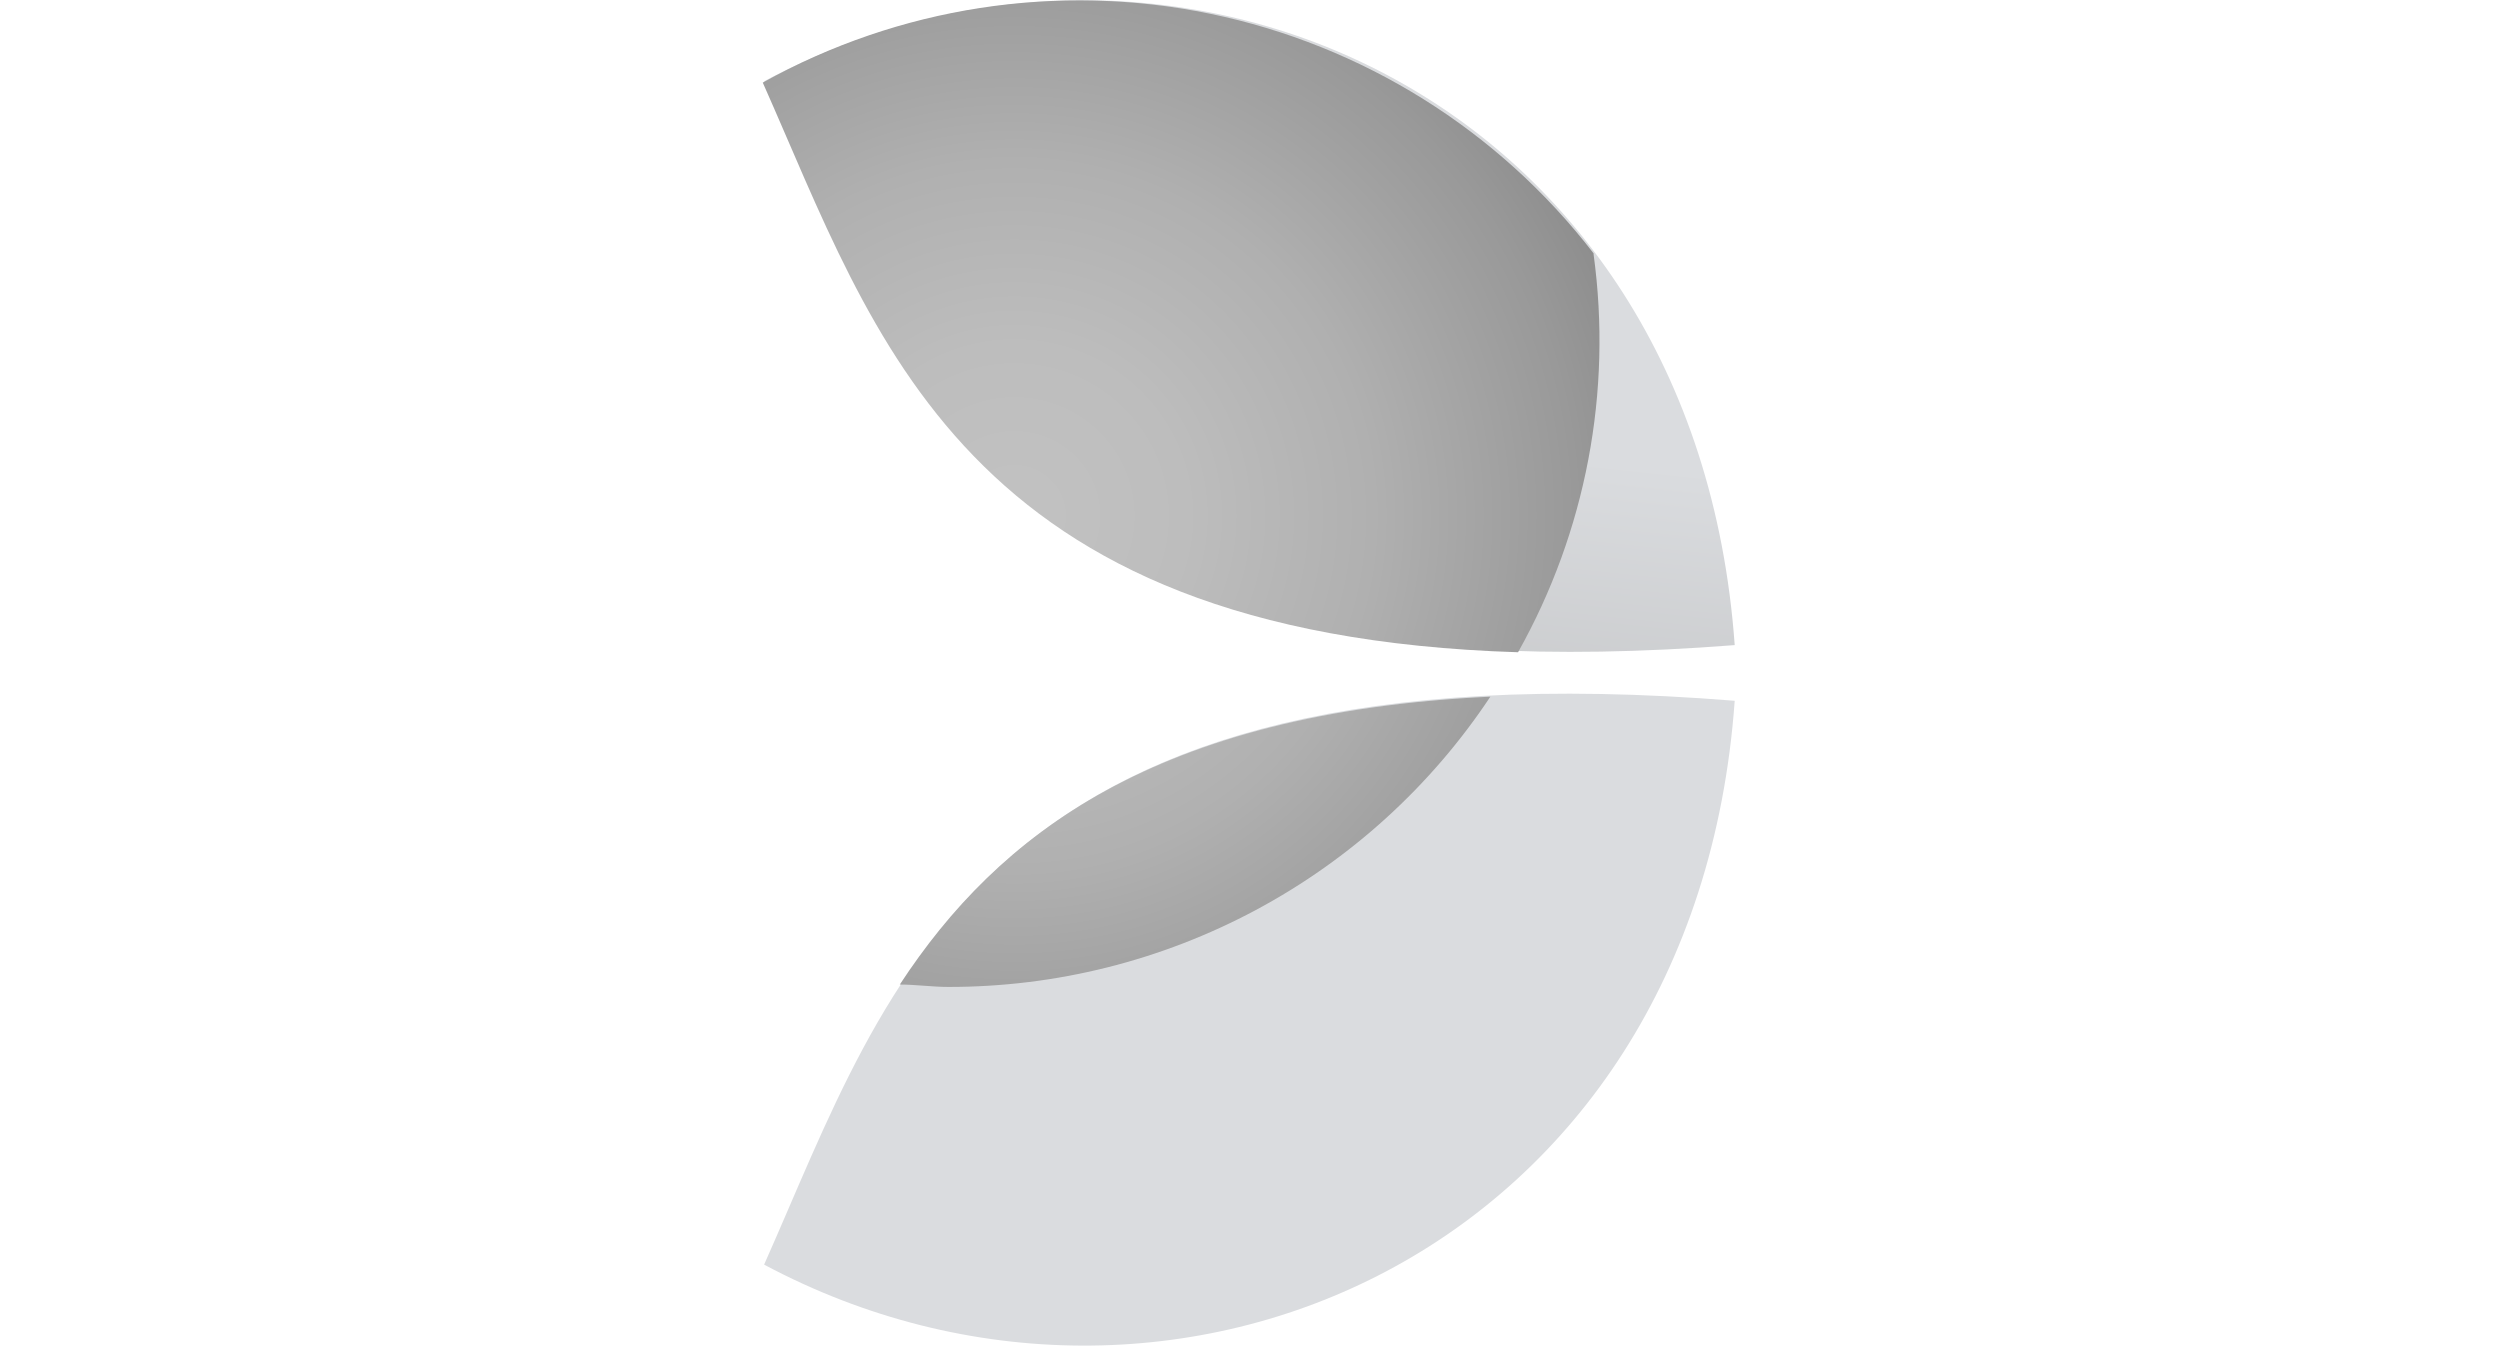
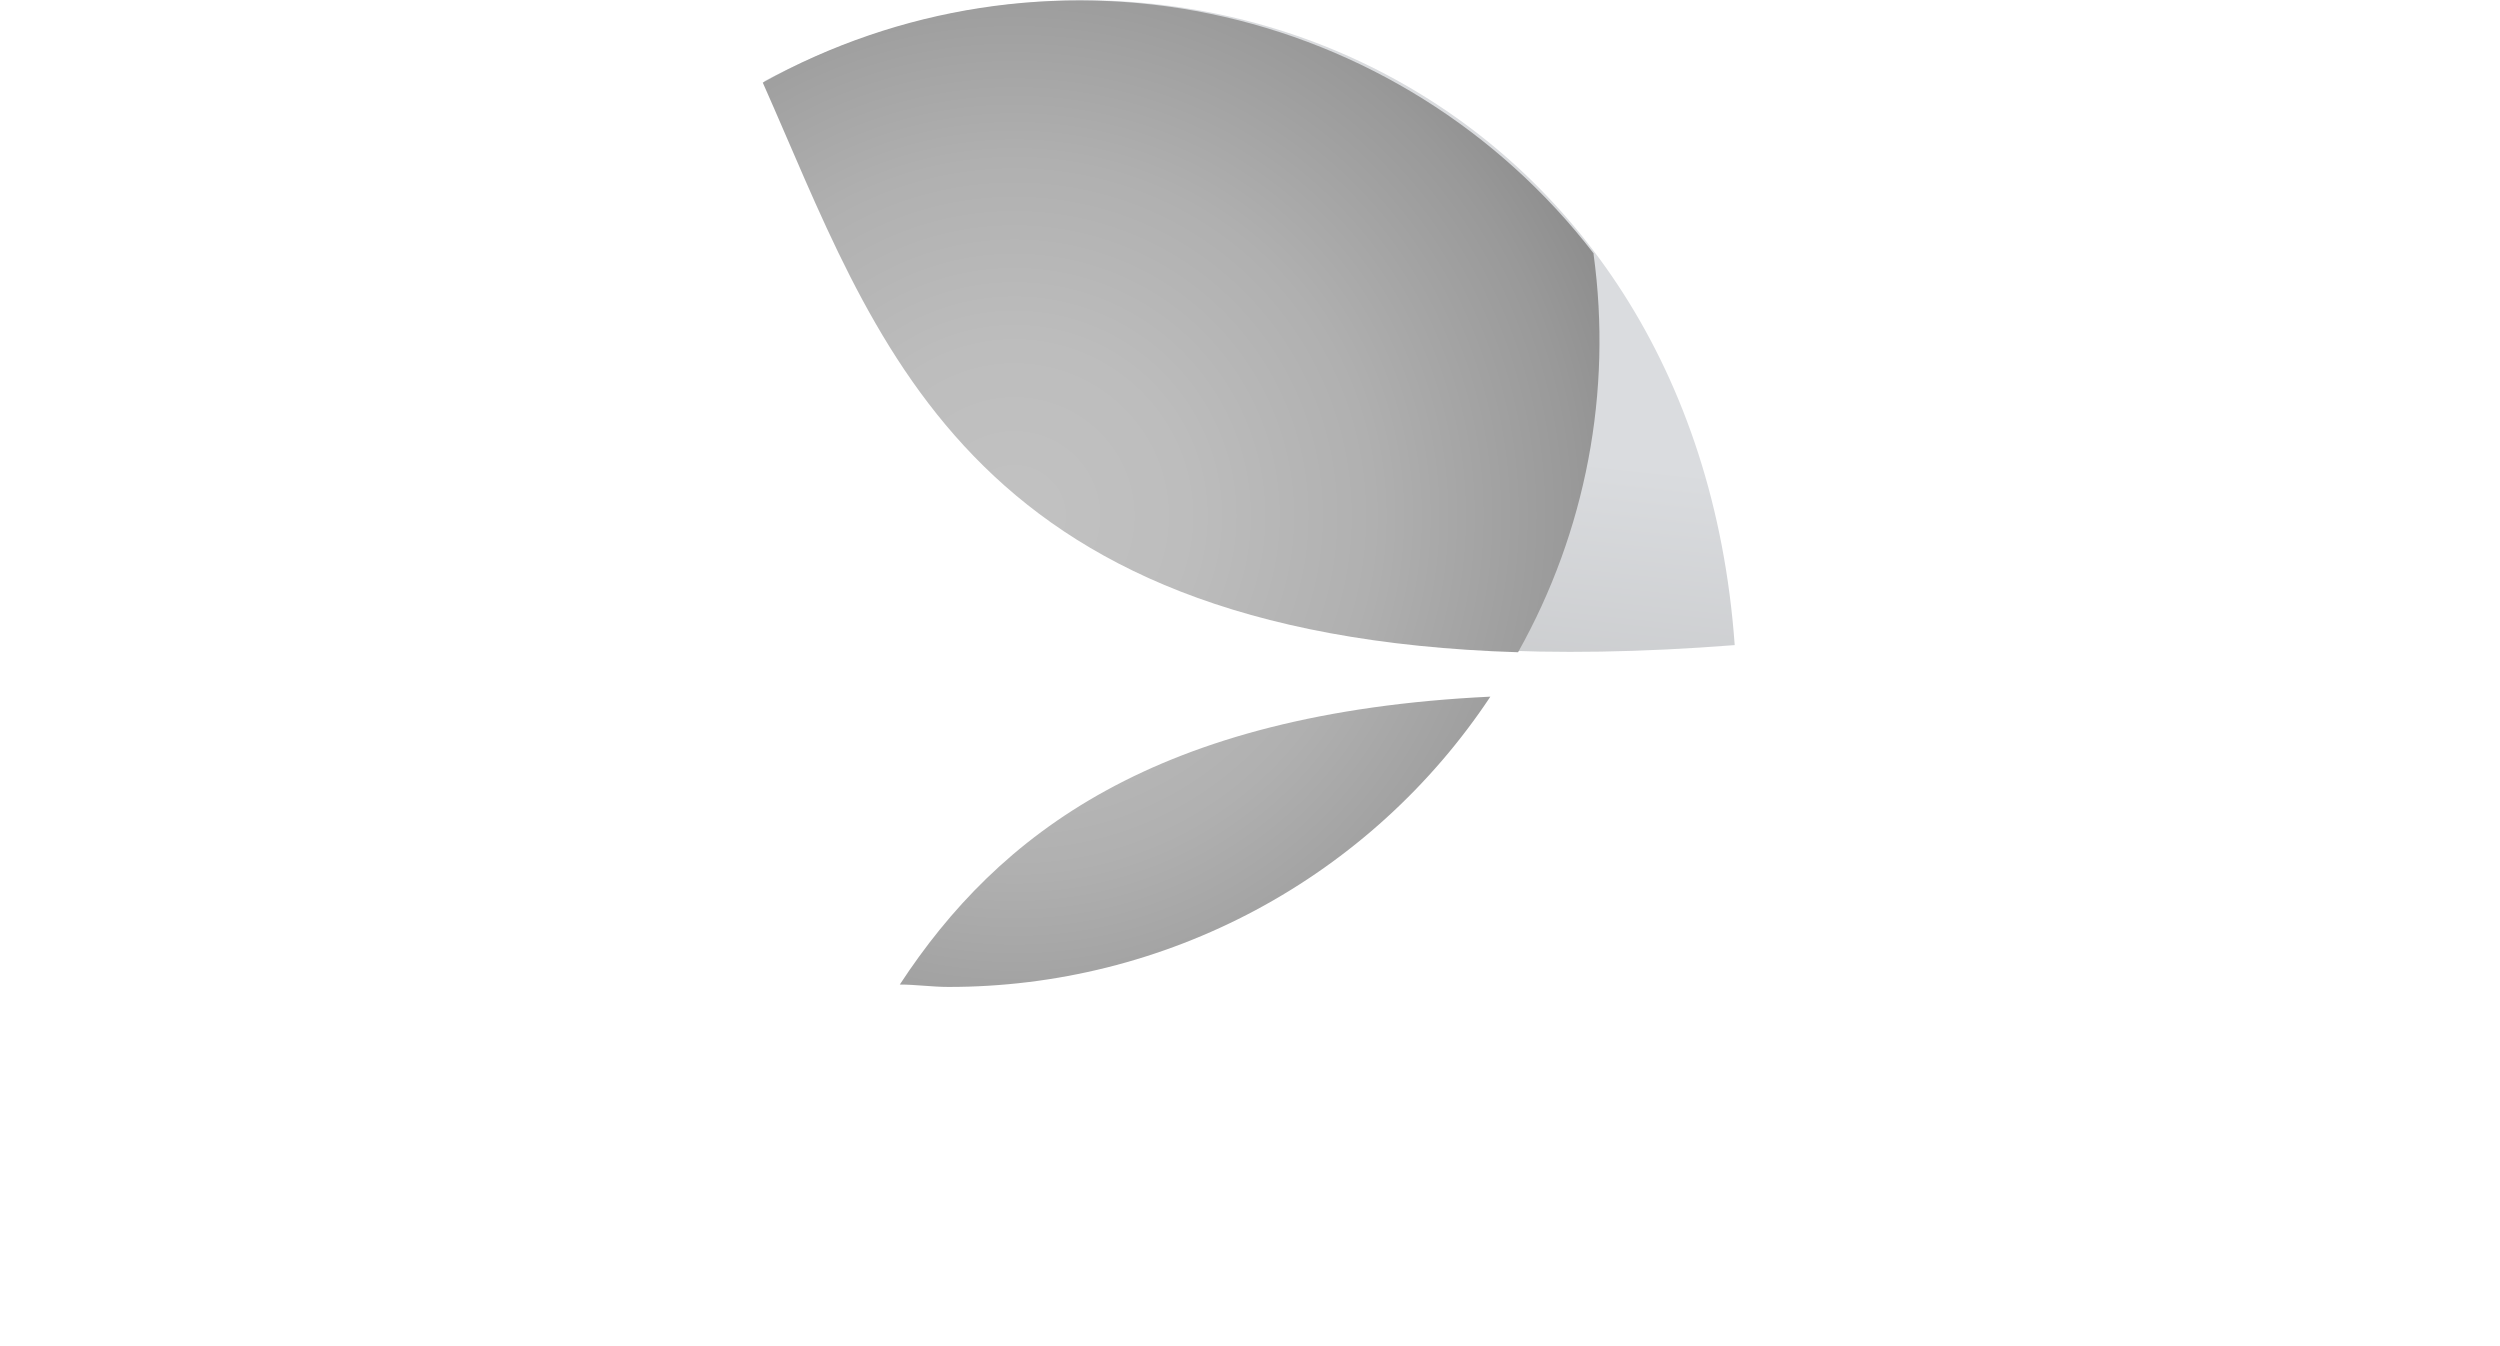
<svg xmlns="http://www.w3.org/2000/svg" width="65" height="35" viewBox="0 0 312 431" fill="none">
  <path d="M0.43 26.02C130.533 -43.411 298.496 29.847 311.189 206.543C69.913 225.459 40.806 116.883 0.43 26.02Z" fill="url(#paint0_linear)" />
-   <path d="M0.43 404.894C130.533 474.326 298.496 401.067 311.189 224.371C69.913 204.909 40.806 314.25 0.43 404.894Z" fill="url(#paint1_linear)" />
  <path d="M266.006 81.122C235.591 41.656 191.997 14.424 143.17 4.389C94.343 -5.646 43.533 2.183 0 26.451C36.219 107.801 63.356 203.256 241.823 208.832C263.545 170.134 272.036 125.409 266.006 81.45V81.122ZM43.878 315.222C49.021 315.222 54.164 315.987 59.416 315.987C93.776 316.032 127.612 307.566 157.897 291.348C188.182 275.129 213.972 251.662 232.96 223.047C125.836 228.186 75.392 267.111 43.878 315.222V315.222Z" fill="url(#paint2_radial)" />
  <defs>
    <linearGradient id="paint0_linear" x1="153.73" y1="135.252" x2="127.726" y2="378.431" gradientUnits="userSpaceOnUse">
      <stop stop-color="#DADCDF" />
      <stop offset="1" stop-color="#A8A8A8" />
    </linearGradient>
    <linearGradient id="paint1_linear" x1="77426.1" y1="58842.1" x2="77090.3" y2="63513.3" gradientUnits="userSpaceOnUse">
      <stop stop-color="#DADCDF" />
      <stop offset="1" stop-color="#A8A8A8" />
    </linearGradient>
    <radialGradient id="paint2_radial" cx="0" cy="0" r="1" gradientUnits="userSpaceOnUse" gradientTransform="translate(80.863 165.205) scale(248.498 248.314)">
      <stop stop-color="#C2C2C2" />
      <stop offset="0.22" stop-color="#BDBDBD" />
      <stop offset="0.46" stop-color="#B0B0B0" />
      <stop offset="0.72" stop-color="#999999" />
      <stop offset="0.99" stop-color="#7A7A7A" />
      <stop offset="1" stop-color="#787878" />
    </radialGradient>
  </defs>
</svg>